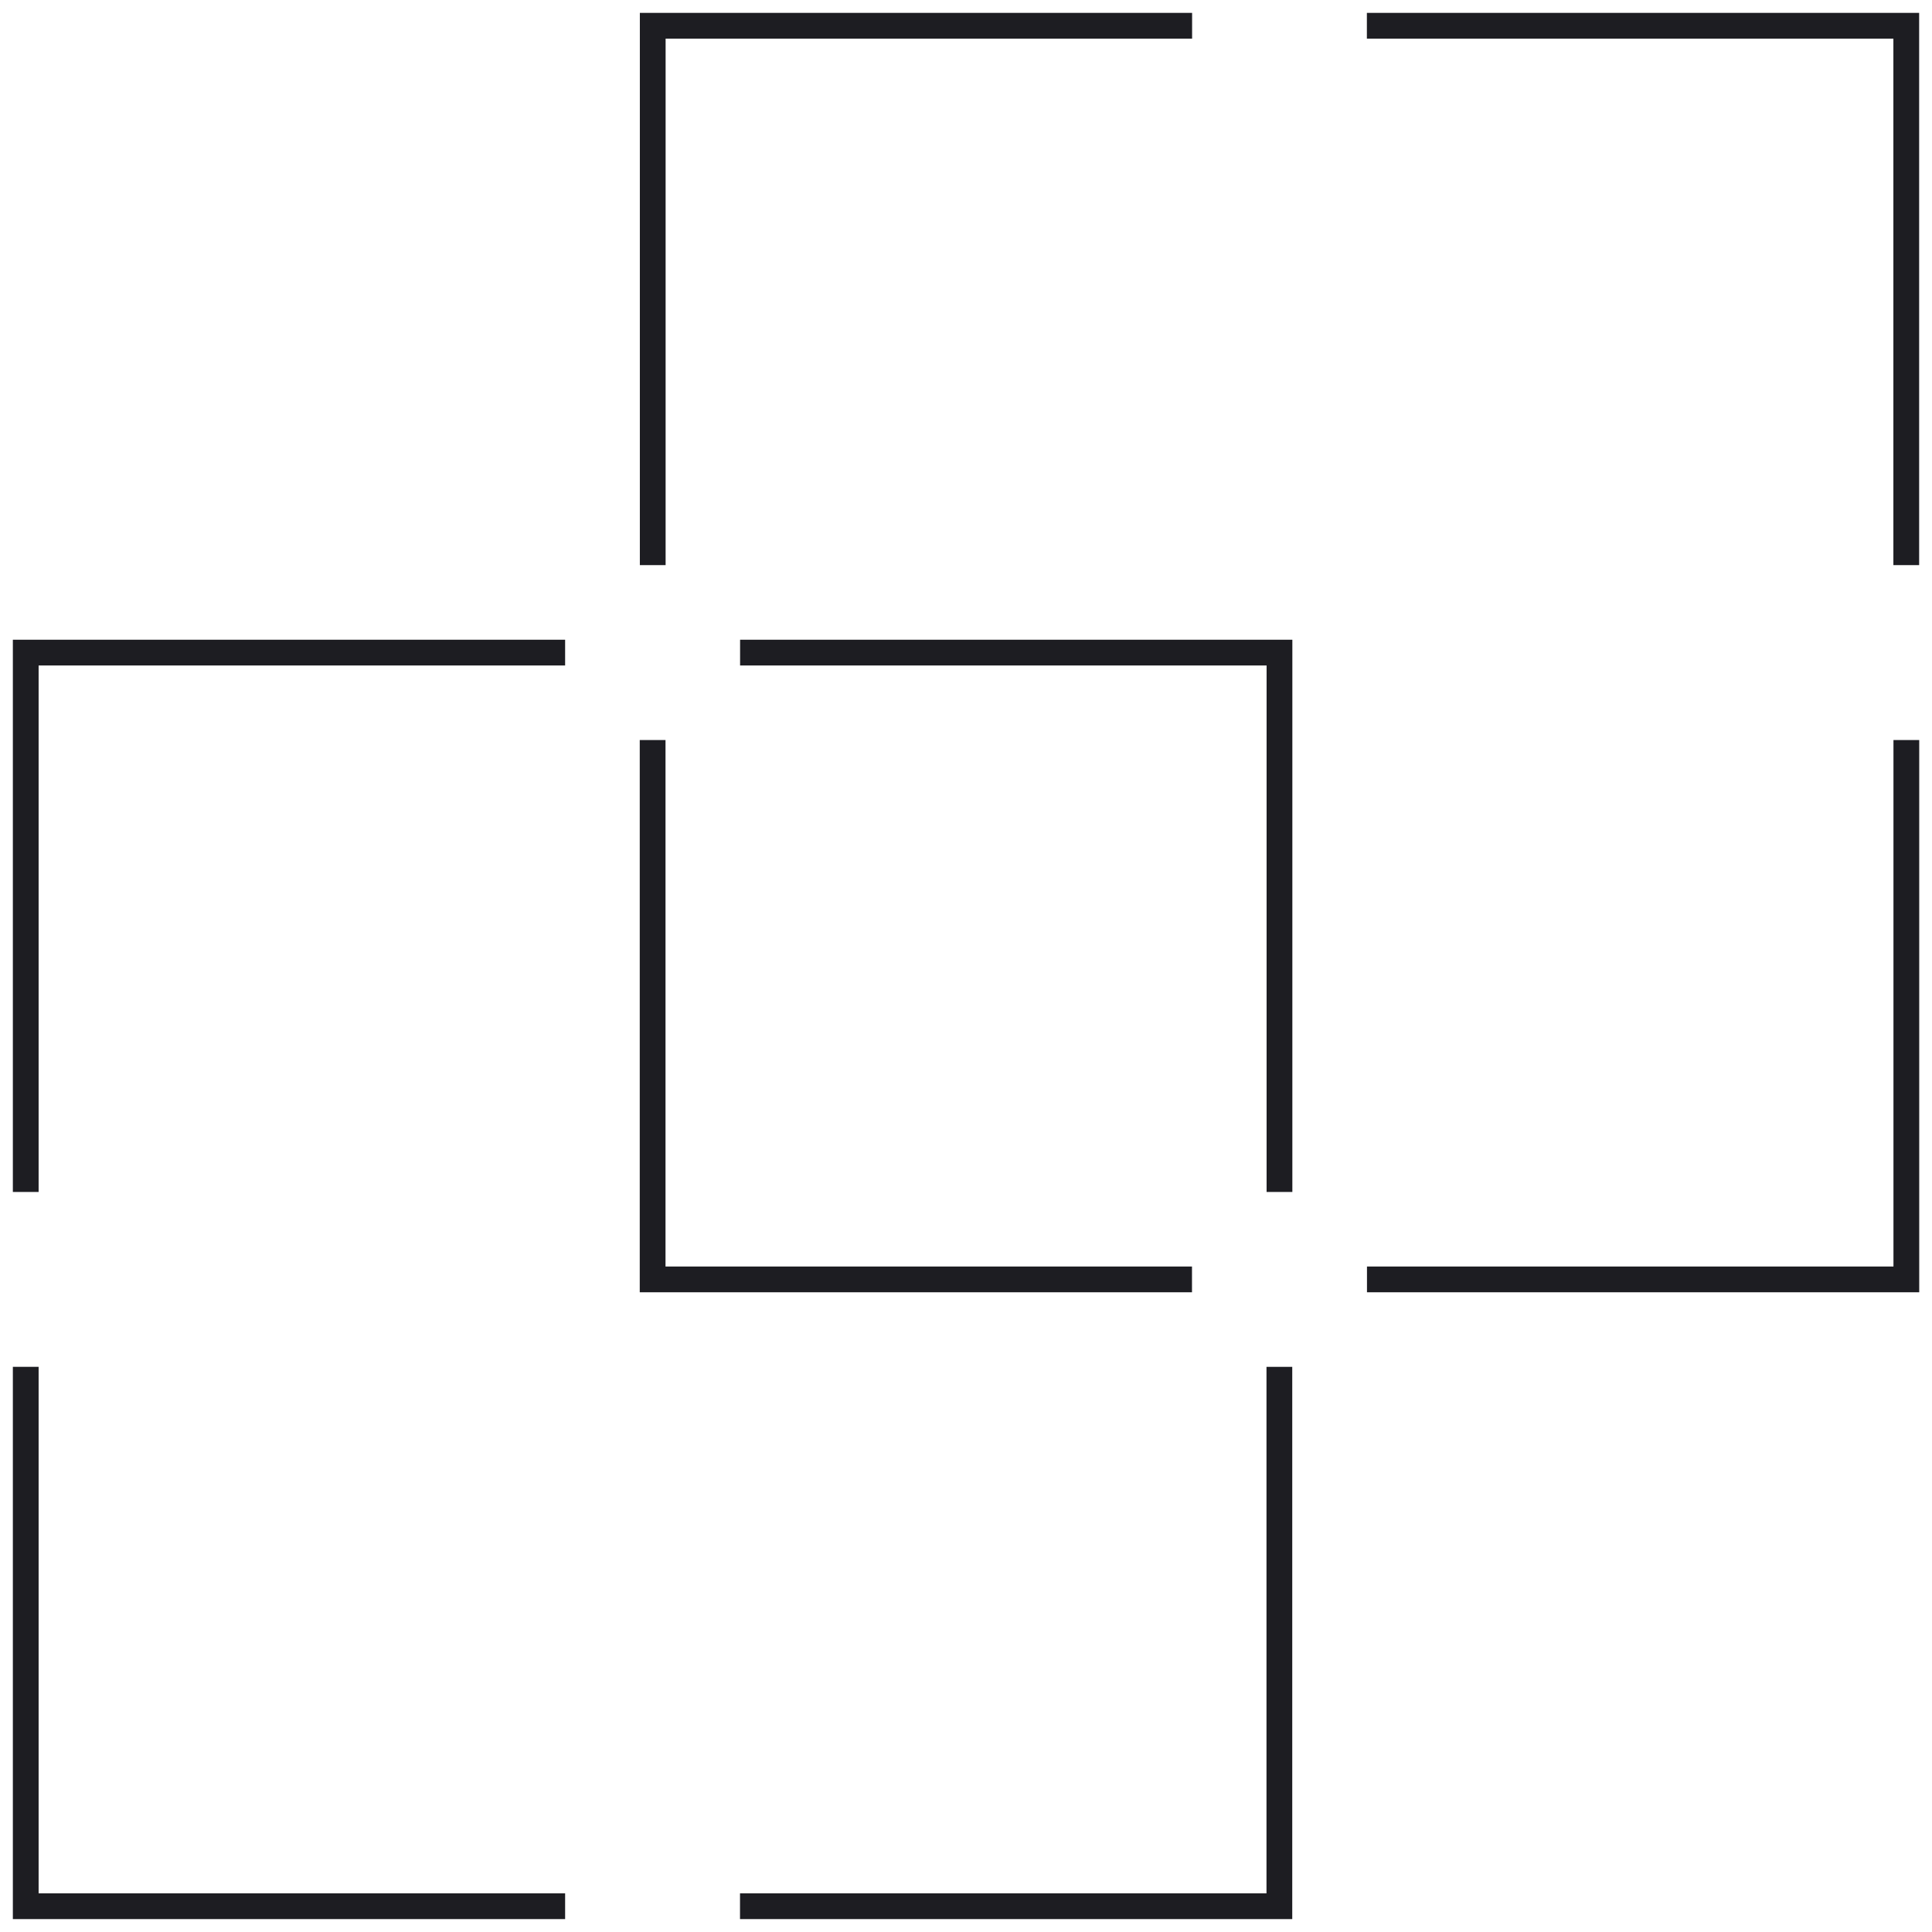
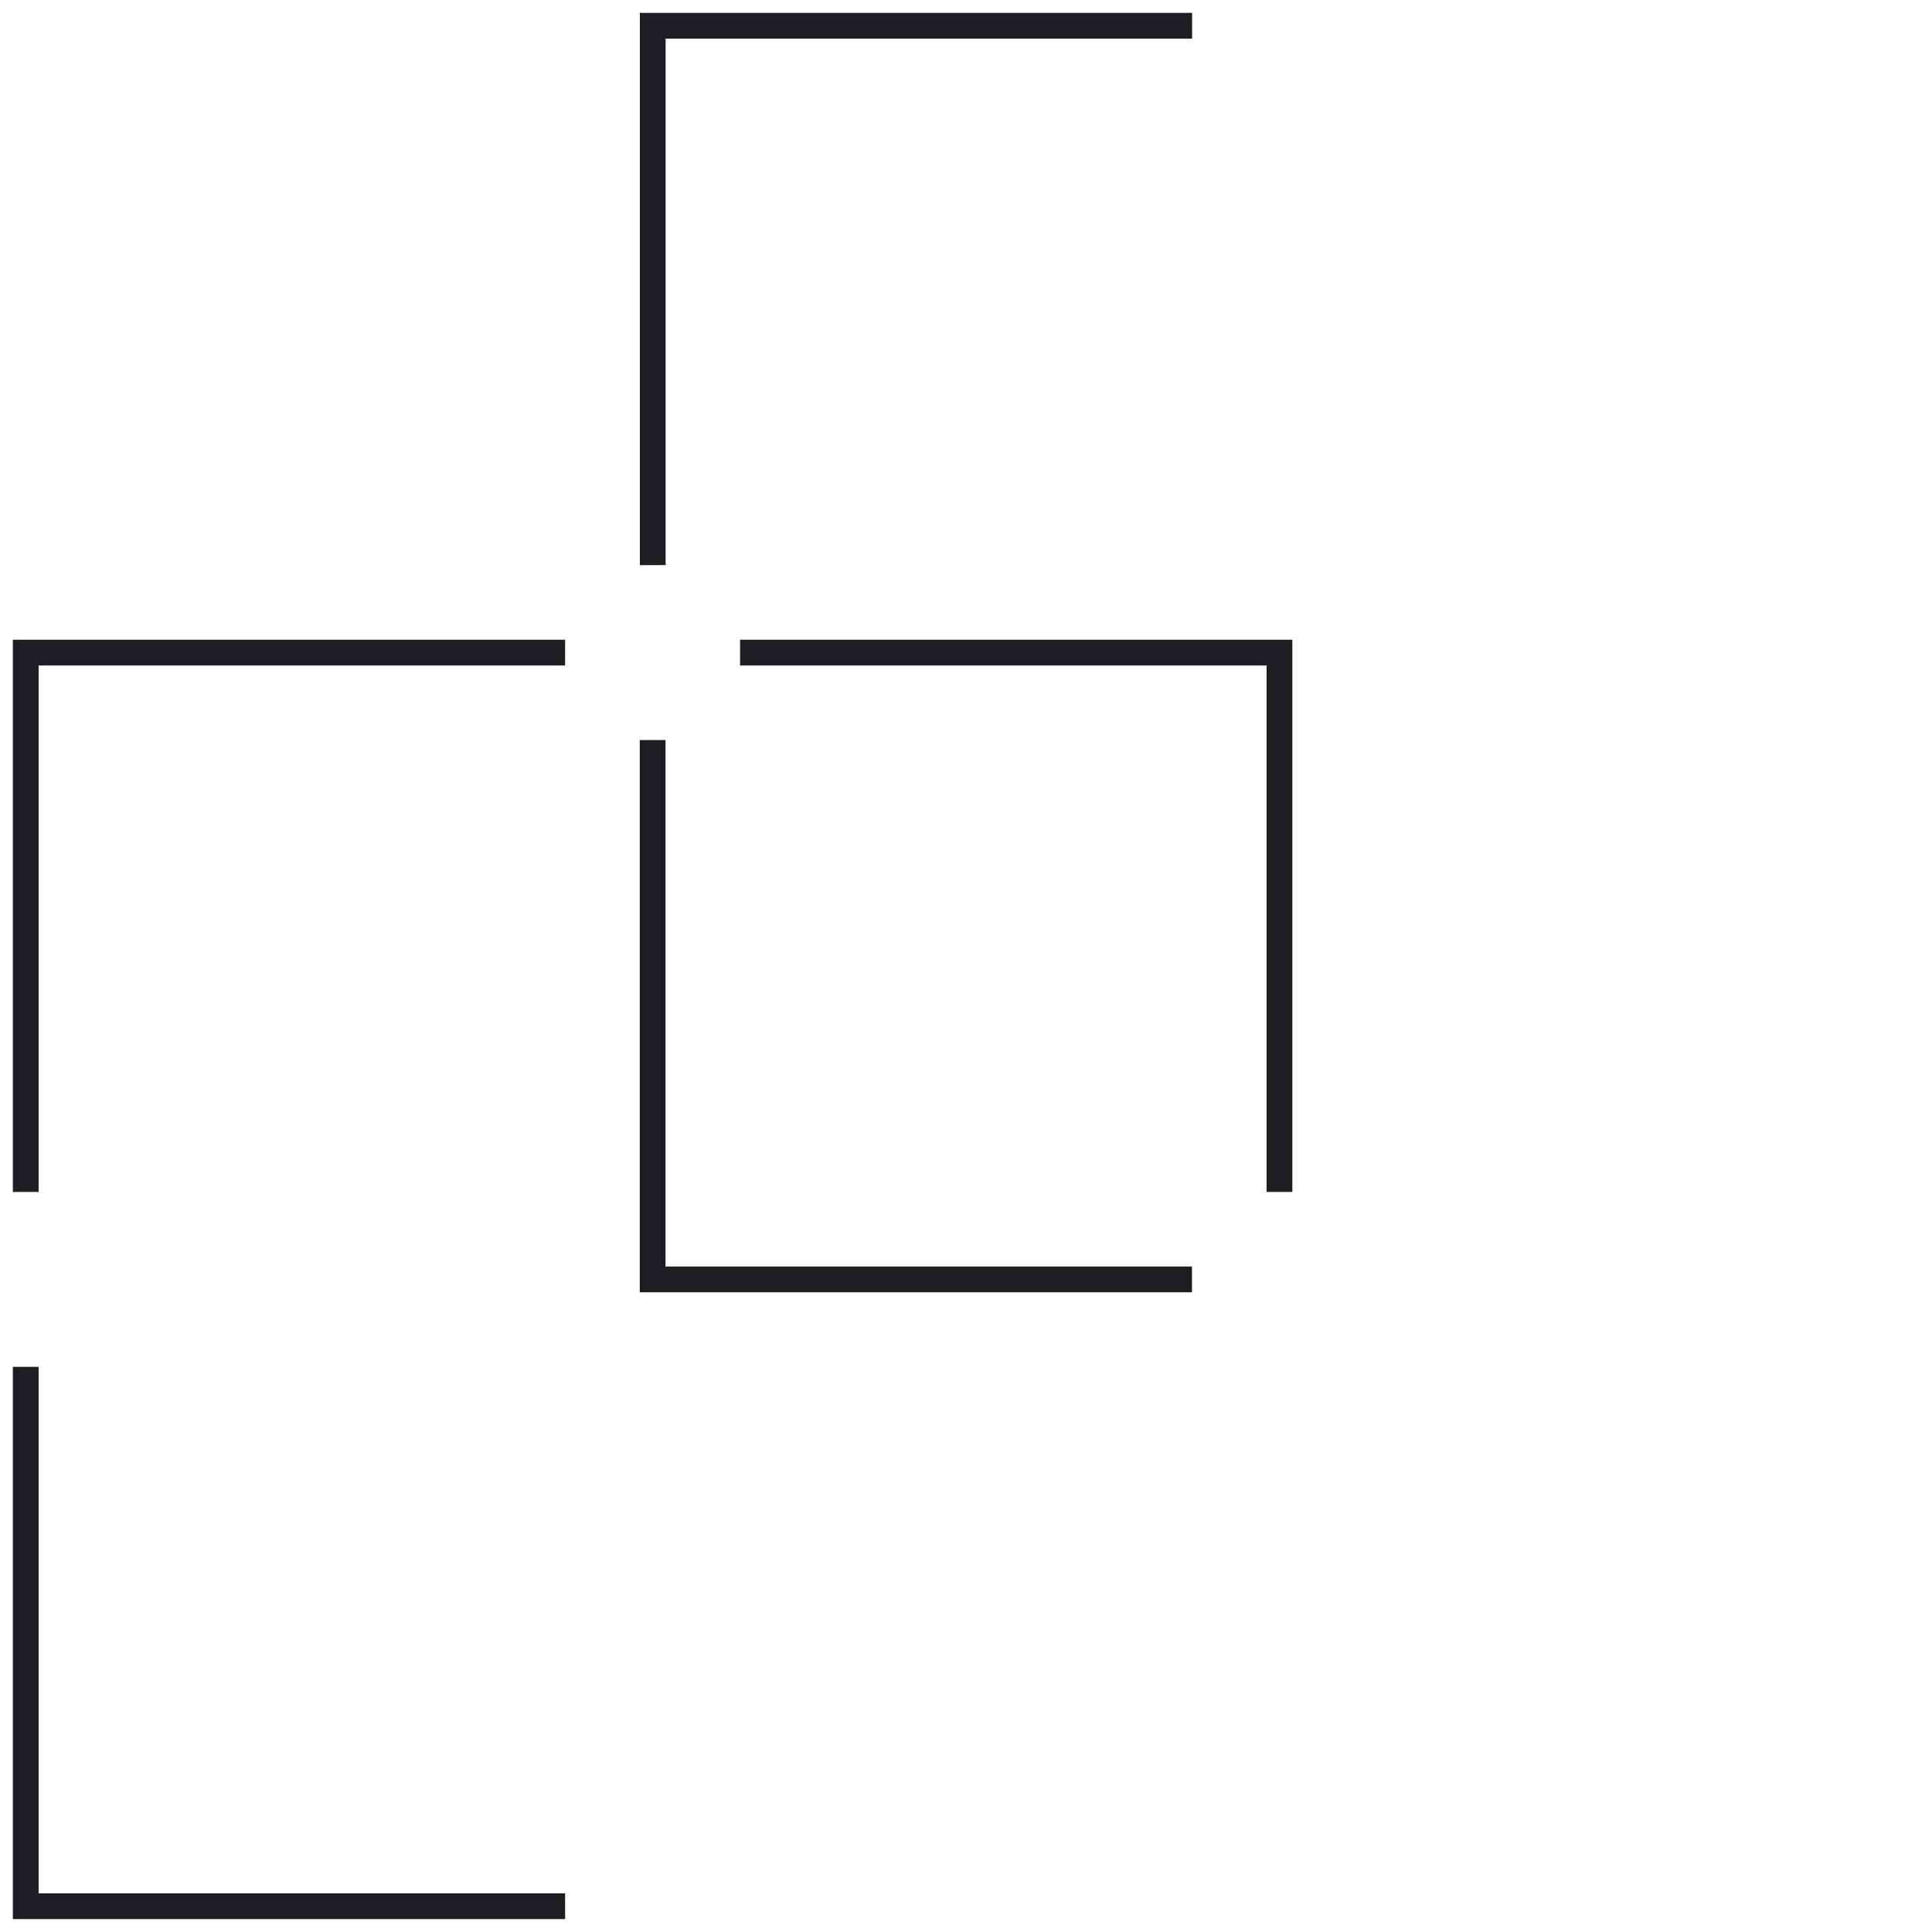
<svg xmlns="http://www.w3.org/2000/svg" width="75" height="75" viewBox="0 0 75 75" fill="none">
  <path d="M28.73 25.334H49.669V46.272" stroke="#1D1D22" />
  <path d="M21.938 25.334H0.999V46.272" stroke="#1D1D22" />
  <path d="M21.938 73.999L0.999 73.999L0.999 53.06" stroke="#1D1D22" />
-   <path d="M28.727 73.999L49.665 73.999L49.665 53.061" stroke="#1D1D22" />
-   <path d="M53.062 1H74.001V21.938" stroke="#1D1D22" />
  <path d="M46.277 1H25.339V21.938" stroke="#1D1D22" />
  <path d="M46.273 49.666L25.335 49.666L25.335 28.728" stroke="#1D1D22" />
-   <path d="M53.066 49.666L74.004 49.666L74.004 28.728" stroke="#1D1D22" />
</svg>